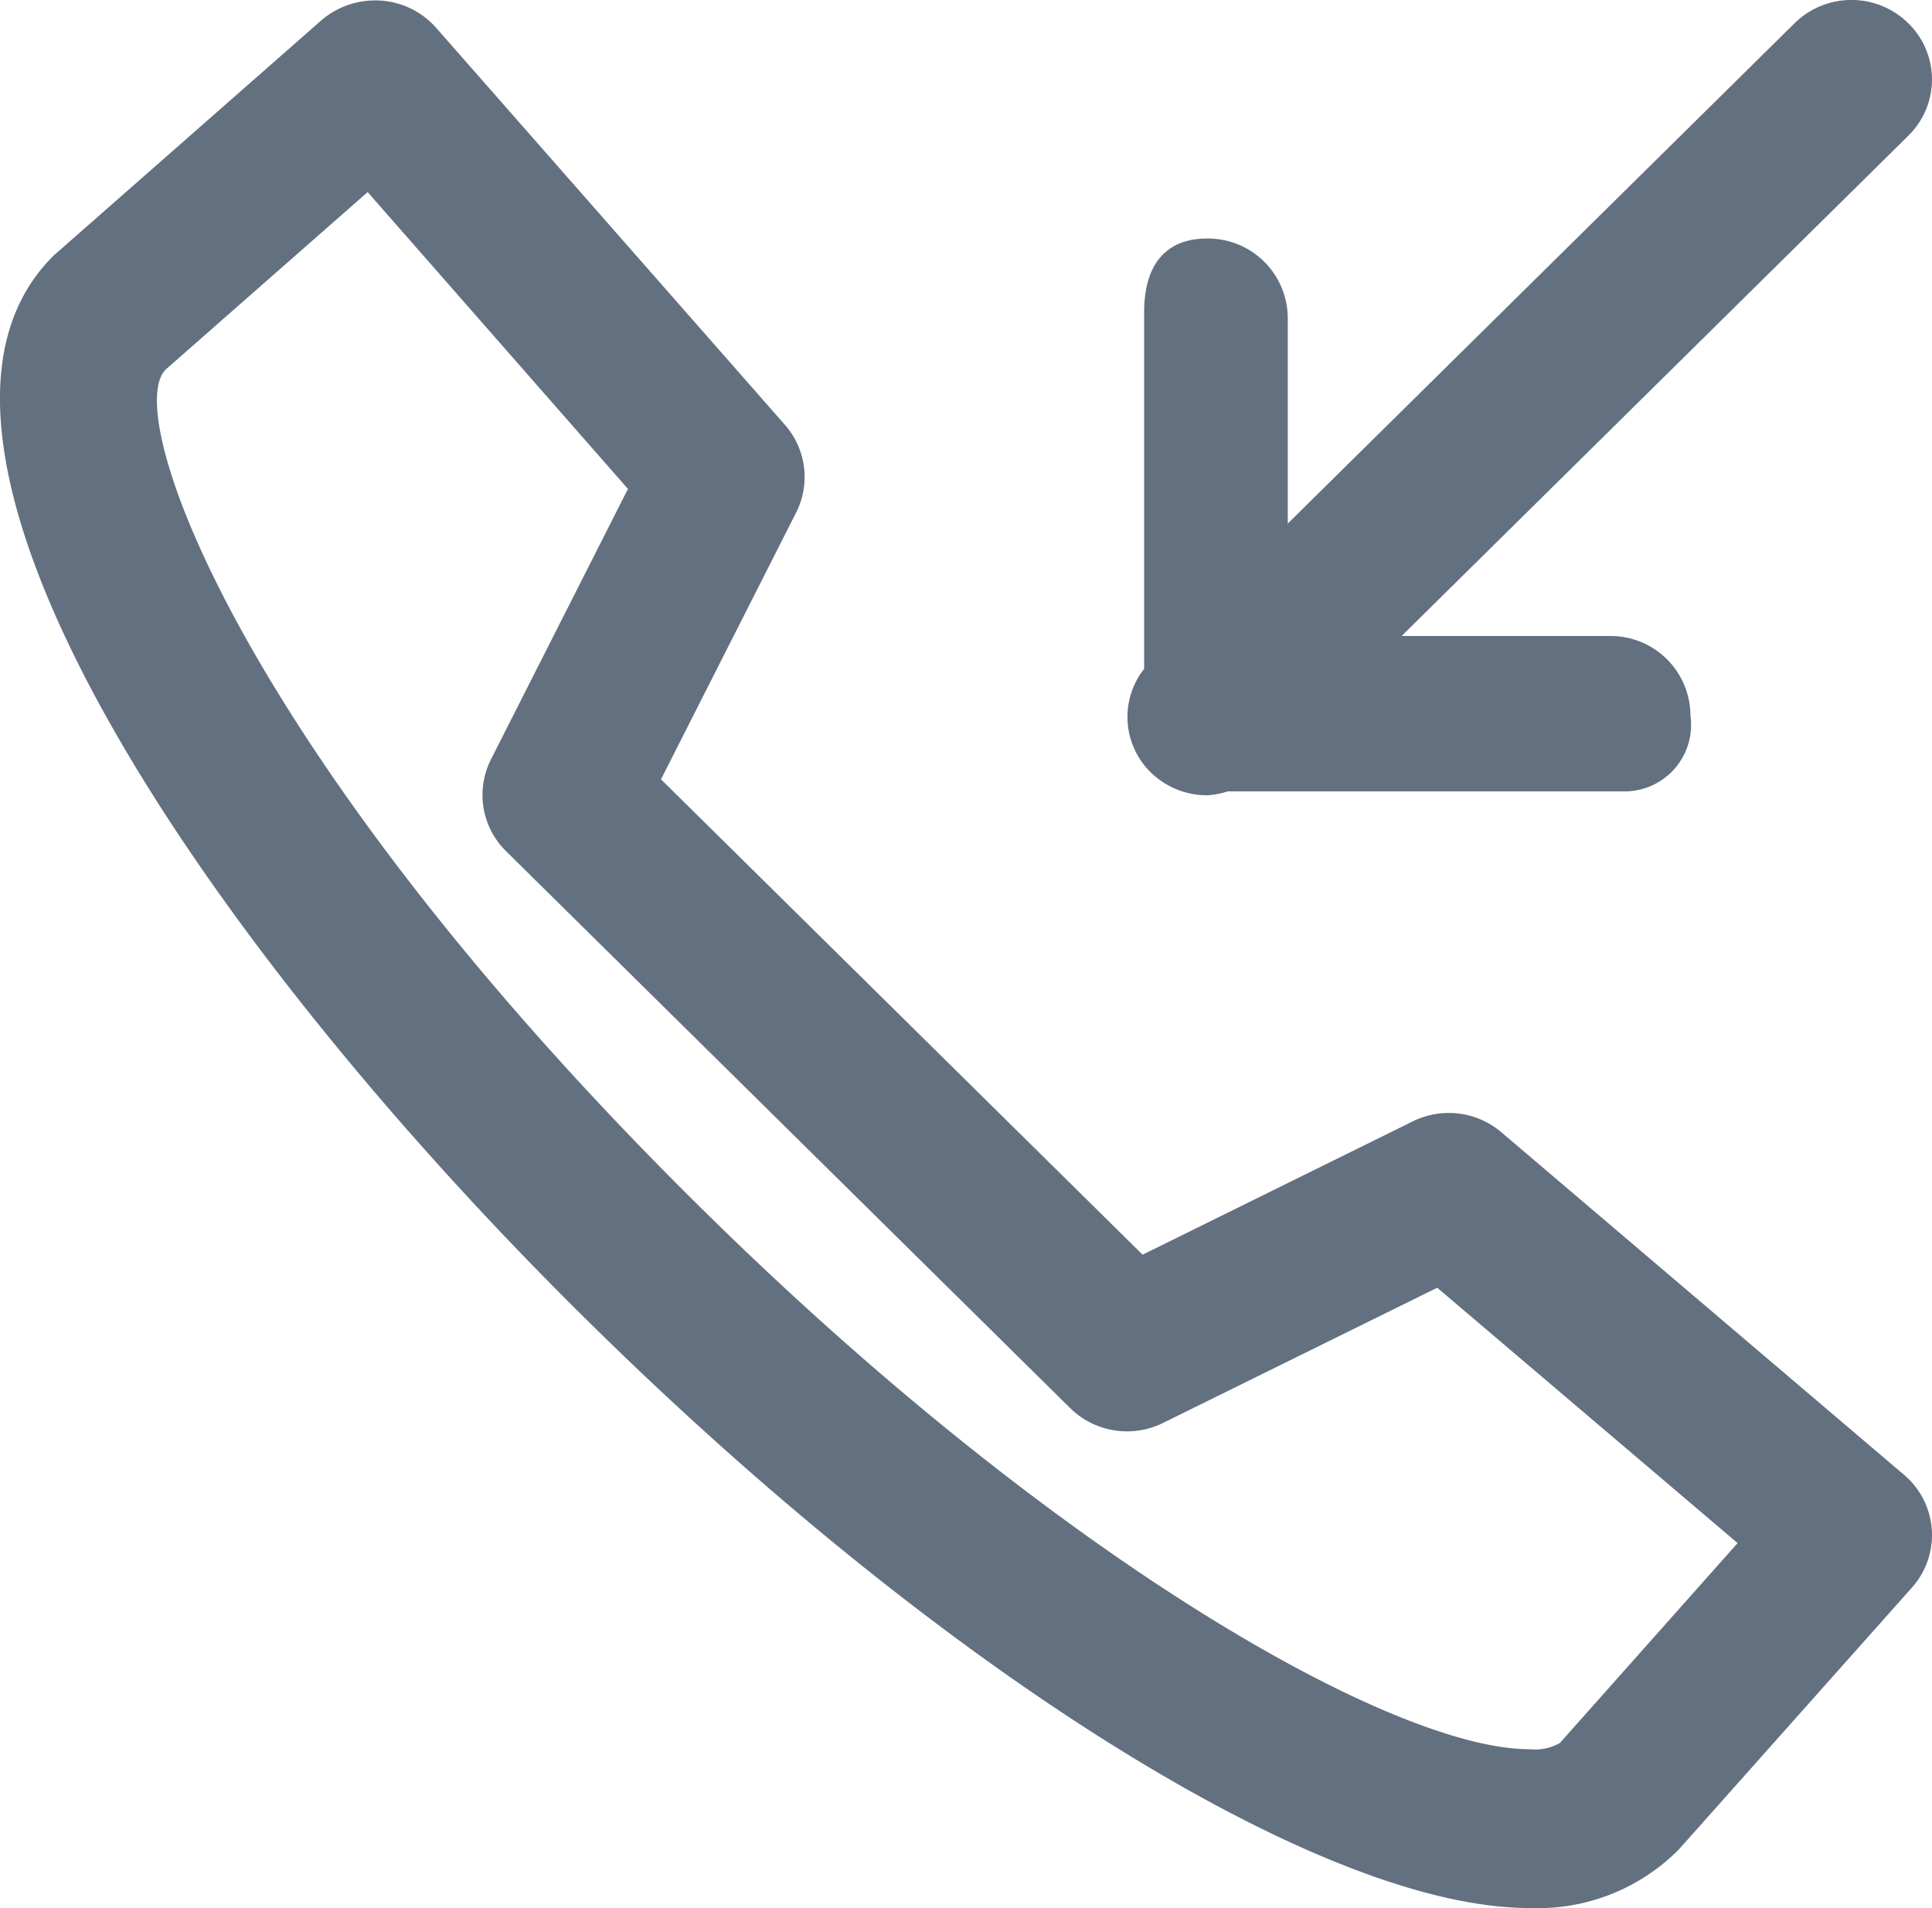
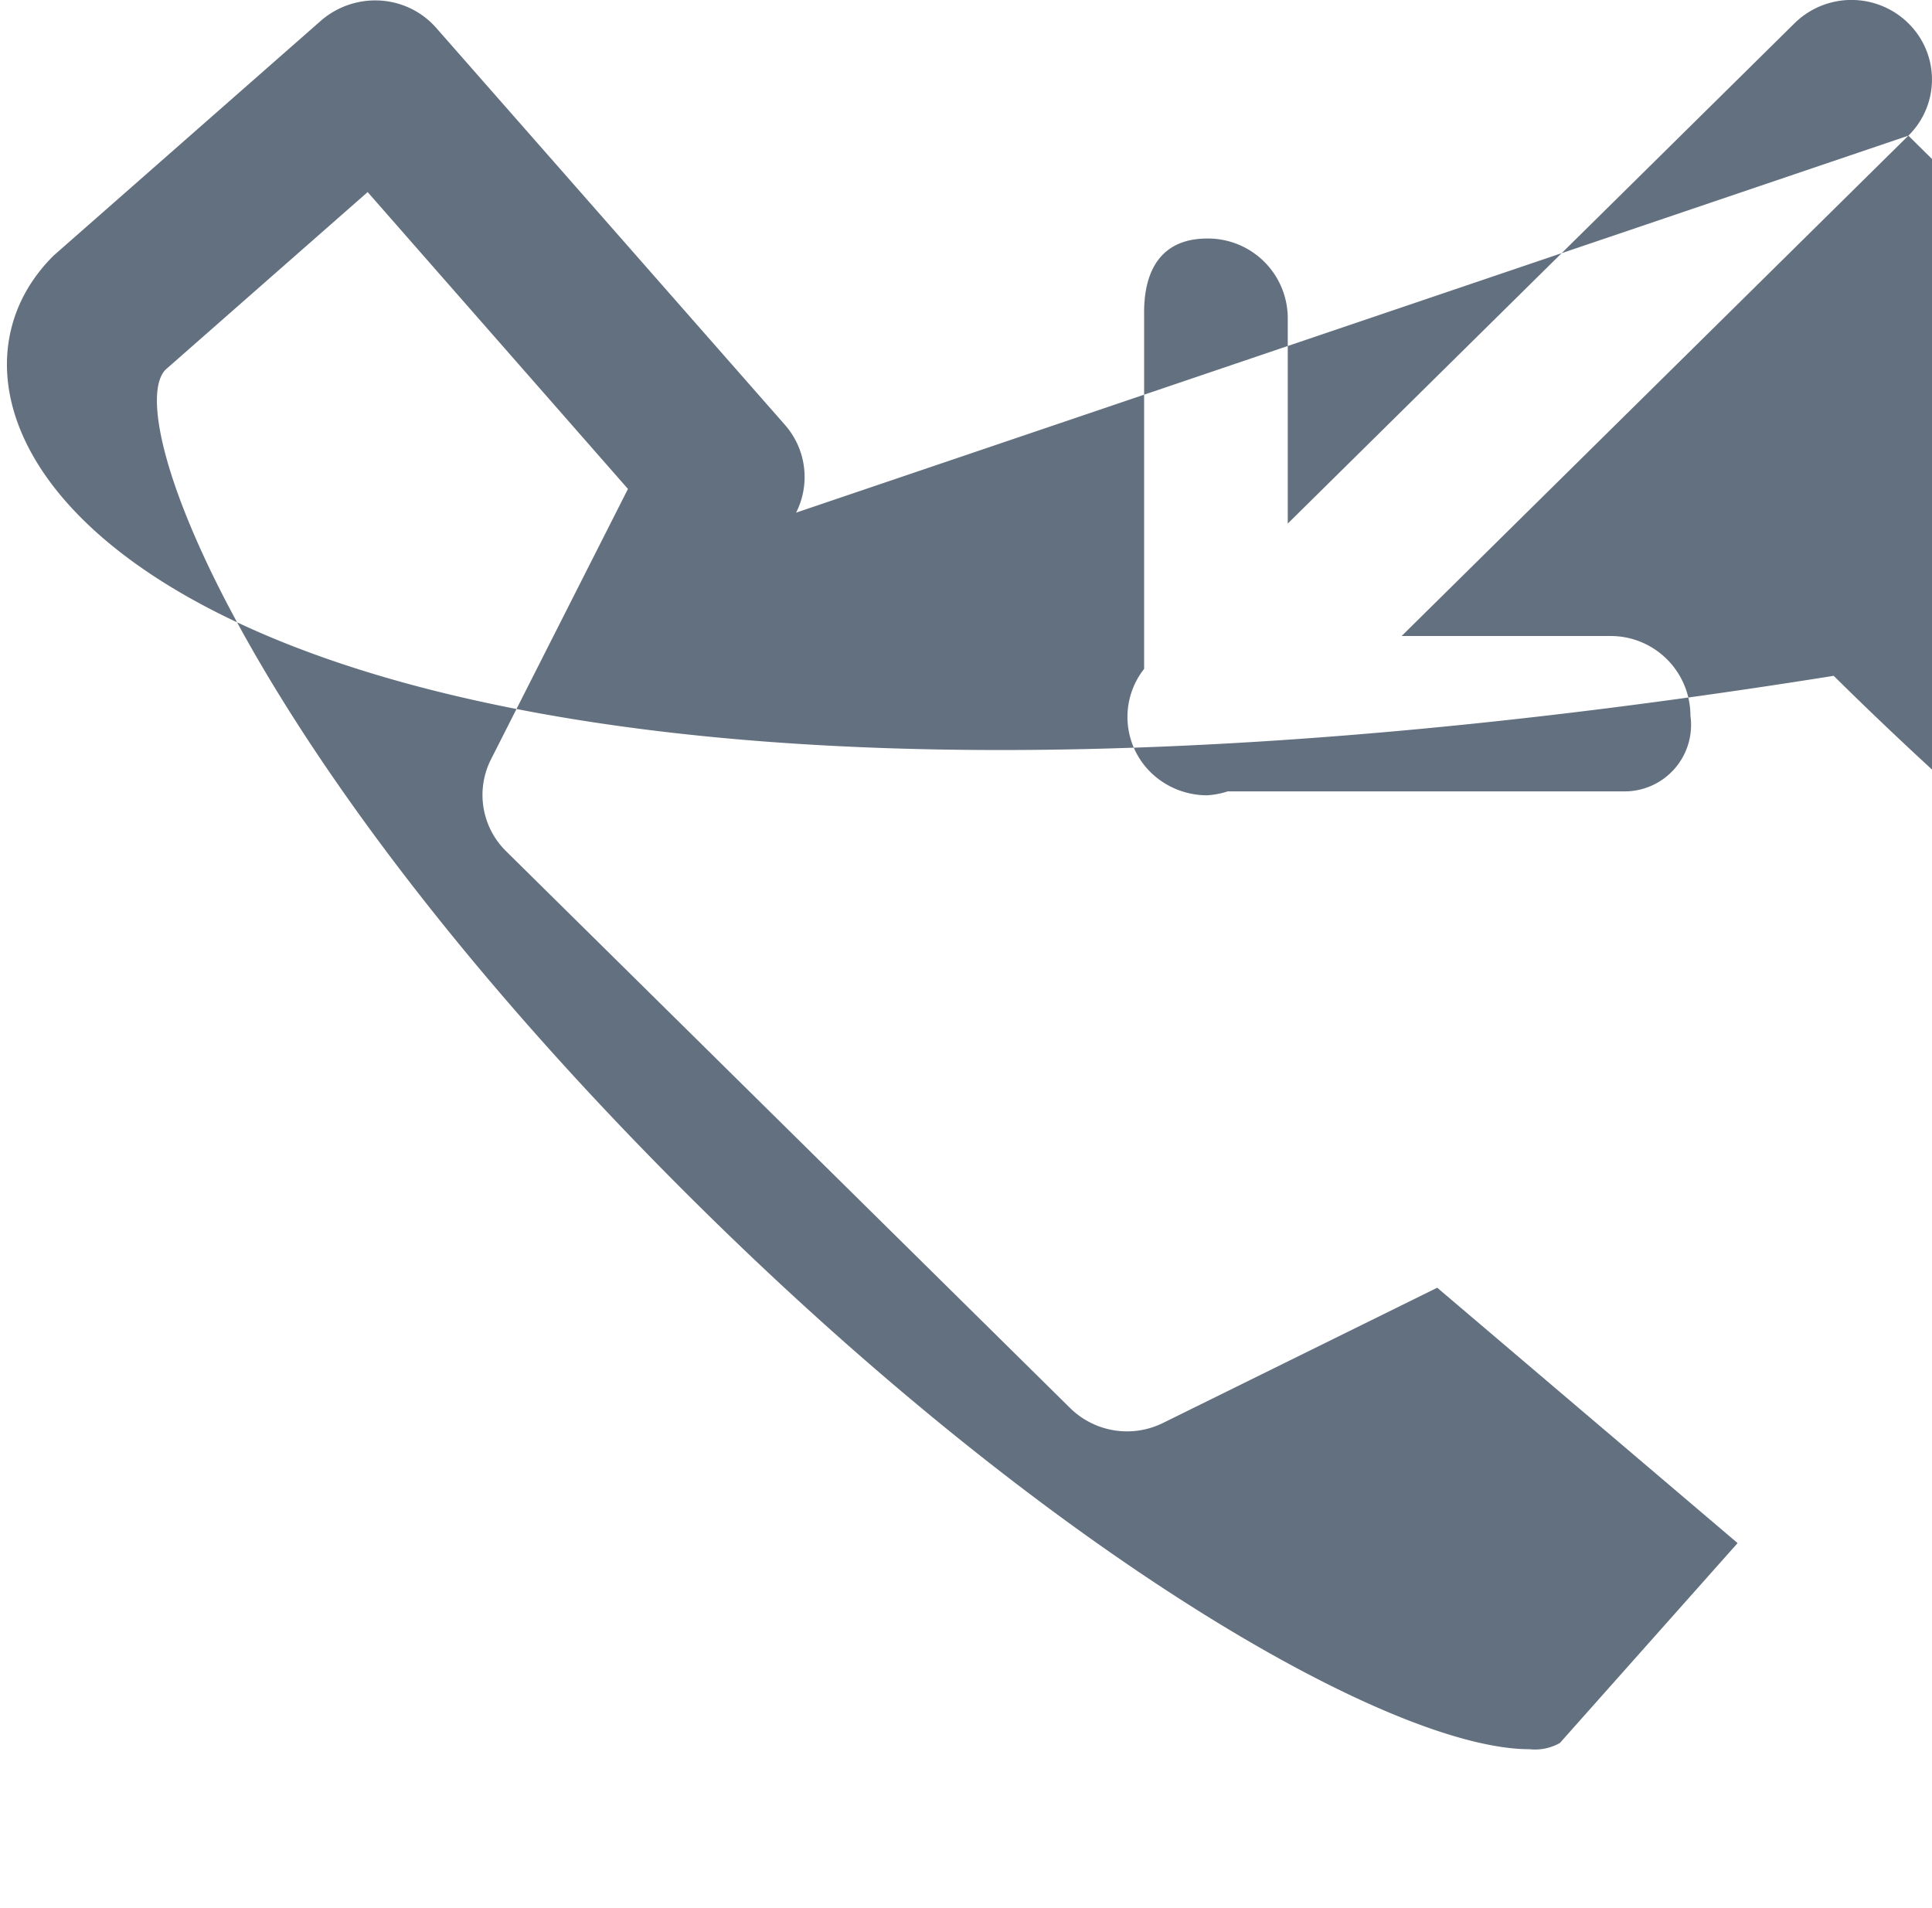
<svg xmlns="http://www.w3.org/2000/svg" viewBox="1309 3381 24.21 23.911">
  <defs>
    <style>
      .cls-1 {
        fill: #63707f;
        fill-rule: evenodd;
      }
    </style>
  </defs>
-   <path id="call-in" class="cls-1" d="M23.921,1.693l-6.35,6.27h2.61a1,1,0,0,1,1.009,1,.833.833,0,0,1-.846.947H15.392a1.033,1.033,0,0,1-.257.049,1.01,1.01,0,0,1-.713-.292.973.973,0,0,1-.078-1.292V3.906c0-.551.234-.924.791-.924a1,1,0,0,1,1.009,1V6.554L22.494.285a1.016,1.016,0,0,1,1.427,0A.986.986,0,0,1,23.921,1.693ZM8.29,9.759l6.035,5.957,3.386-1.671a1.018,1.018,0,0,1,1.11.137l5.045,4.292a.988.988,0,0,1,.1,1.413l-2.924,3.285a2.493,2.493,0,0,1-1.872.731c-2.6,0-7.351-2.964-11.816-7.375C2.494,11.731-1.667,5.511.681,3.194L4.037.245A1.037,1.037,0,0,1,4.772,0a1.014,1.014,0,0,1,.7.341L9.843,5.317a.989.989,0,0,1,.14,1.1ZM4.614,2.4,2.084,4.623c-.571.567.981,4.854,6.7,10.5,4.465,4.411,8.685,6.79,10.389,6.79a.635.635,0,0,0,.381-.078l2.227-2.505-3.764-3.2-3.435,1.694a1.017,1.017,0,0,1-1.165-.186L6.349,10.66a.988.988,0,0,1-.19-1.15L7.876,6.12Z" transform="translate(1308.993 3381.007)" />
+   <path id="call-in" class="cls-1" d="M23.921,1.693l-6.35,6.27h2.61a1,1,0,0,1,1.009,1,.833.833,0,0,1-.846.947H15.392a1.033,1.033,0,0,1-.257.049,1.01,1.01,0,0,1-.713-.292.973.973,0,0,1-.078-1.292V3.906c0-.551.234-.924.791-.924a1,1,0,0,1,1.009,1V6.554L22.494.285a1.016,1.016,0,0,1,1.427,0A.986.986,0,0,1,23.921,1.693Zl6.035,5.957,3.386-1.671a1.018,1.018,0,0,1,1.11.137l5.045,4.292a.988.988,0,0,1,.1,1.413l-2.924,3.285a2.493,2.493,0,0,1-1.872.731c-2.6,0-7.351-2.964-11.816-7.375C2.494,11.731-1.667,5.511.681,3.194L4.037.245A1.037,1.037,0,0,1,4.772,0a1.014,1.014,0,0,1,.7.341L9.843,5.317a.989.989,0,0,1,.14,1.1ZM4.614,2.4,2.084,4.623c-.571.567.981,4.854,6.7,10.5,4.465,4.411,8.685,6.79,10.389,6.79a.635.635,0,0,0,.381-.078l2.227-2.505-3.764-3.2-3.435,1.694a1.017,1.017,0,0,1-1.165-.186L6.349,10.66a.988.988,0,0,1-.19-1.15L7.876,6.12Z" transform="translate(1308.993 3381.007)" />
</svg>